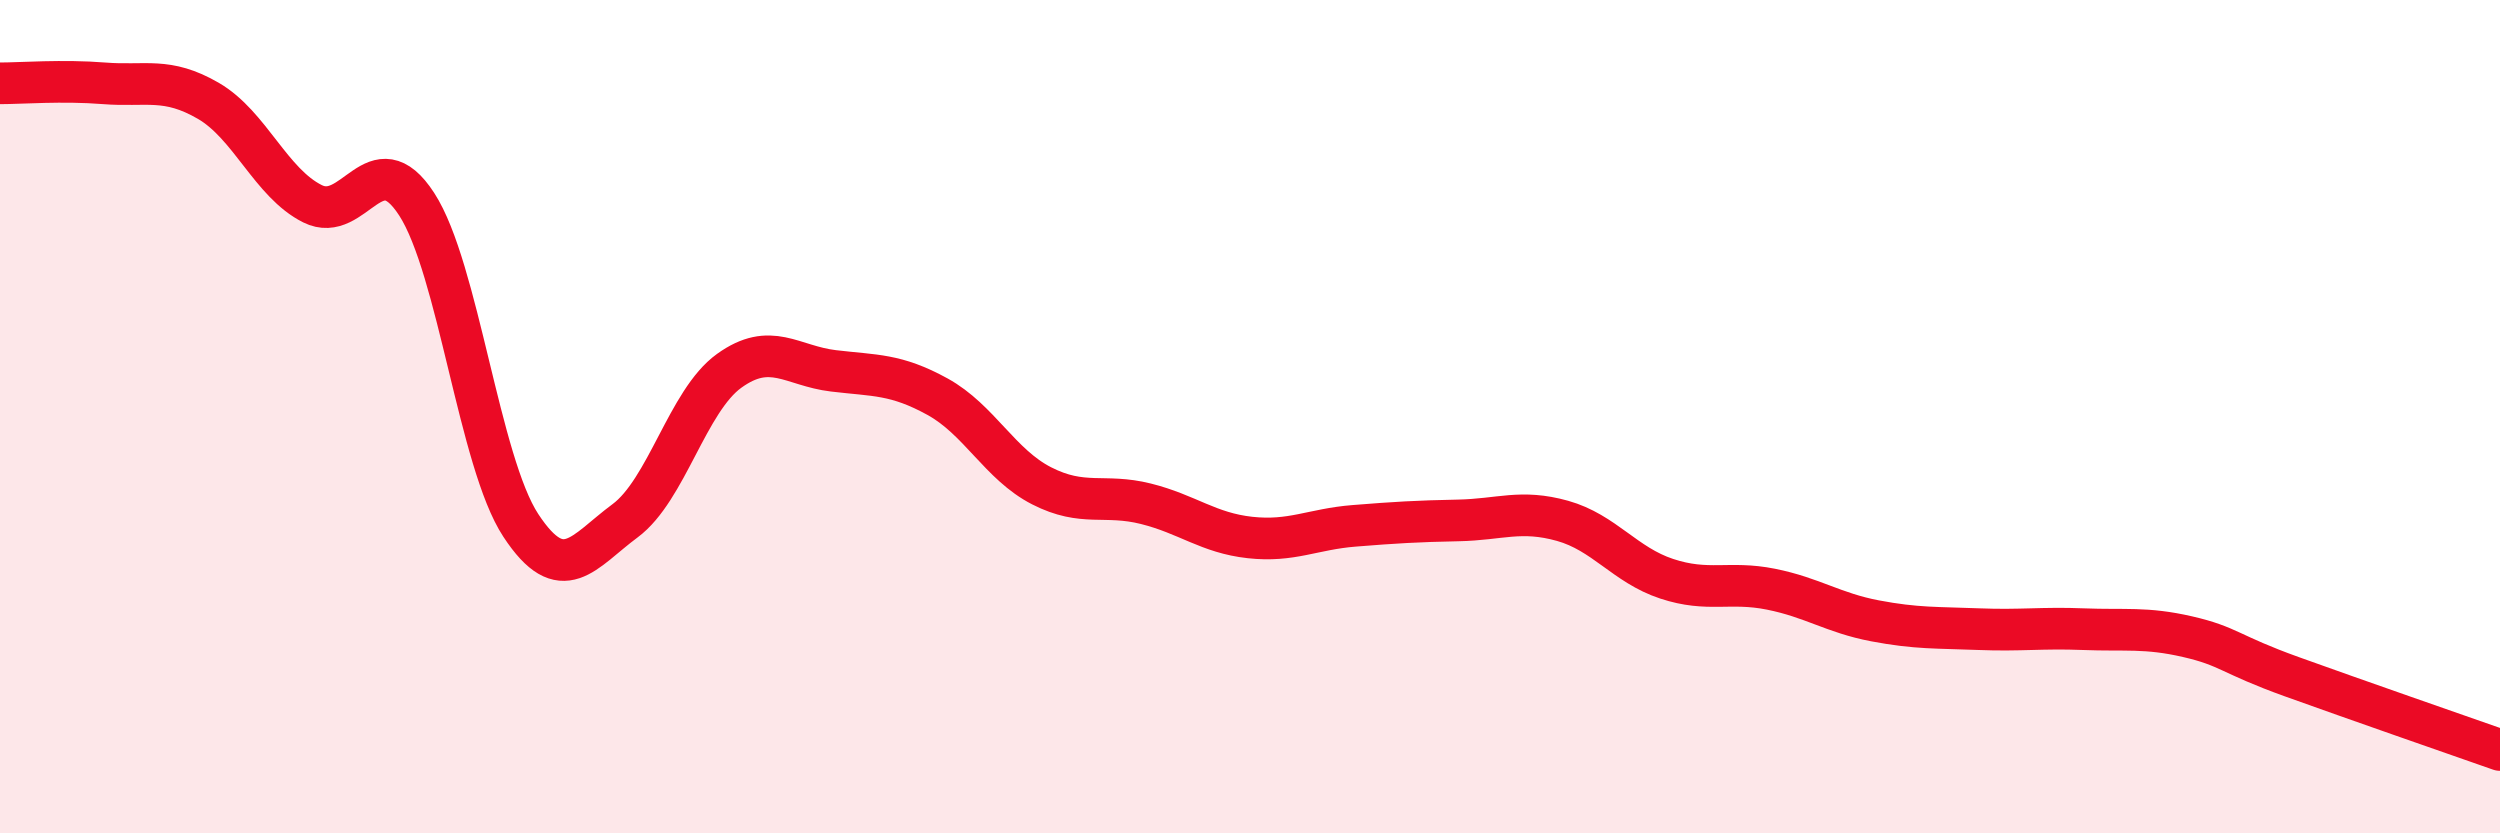
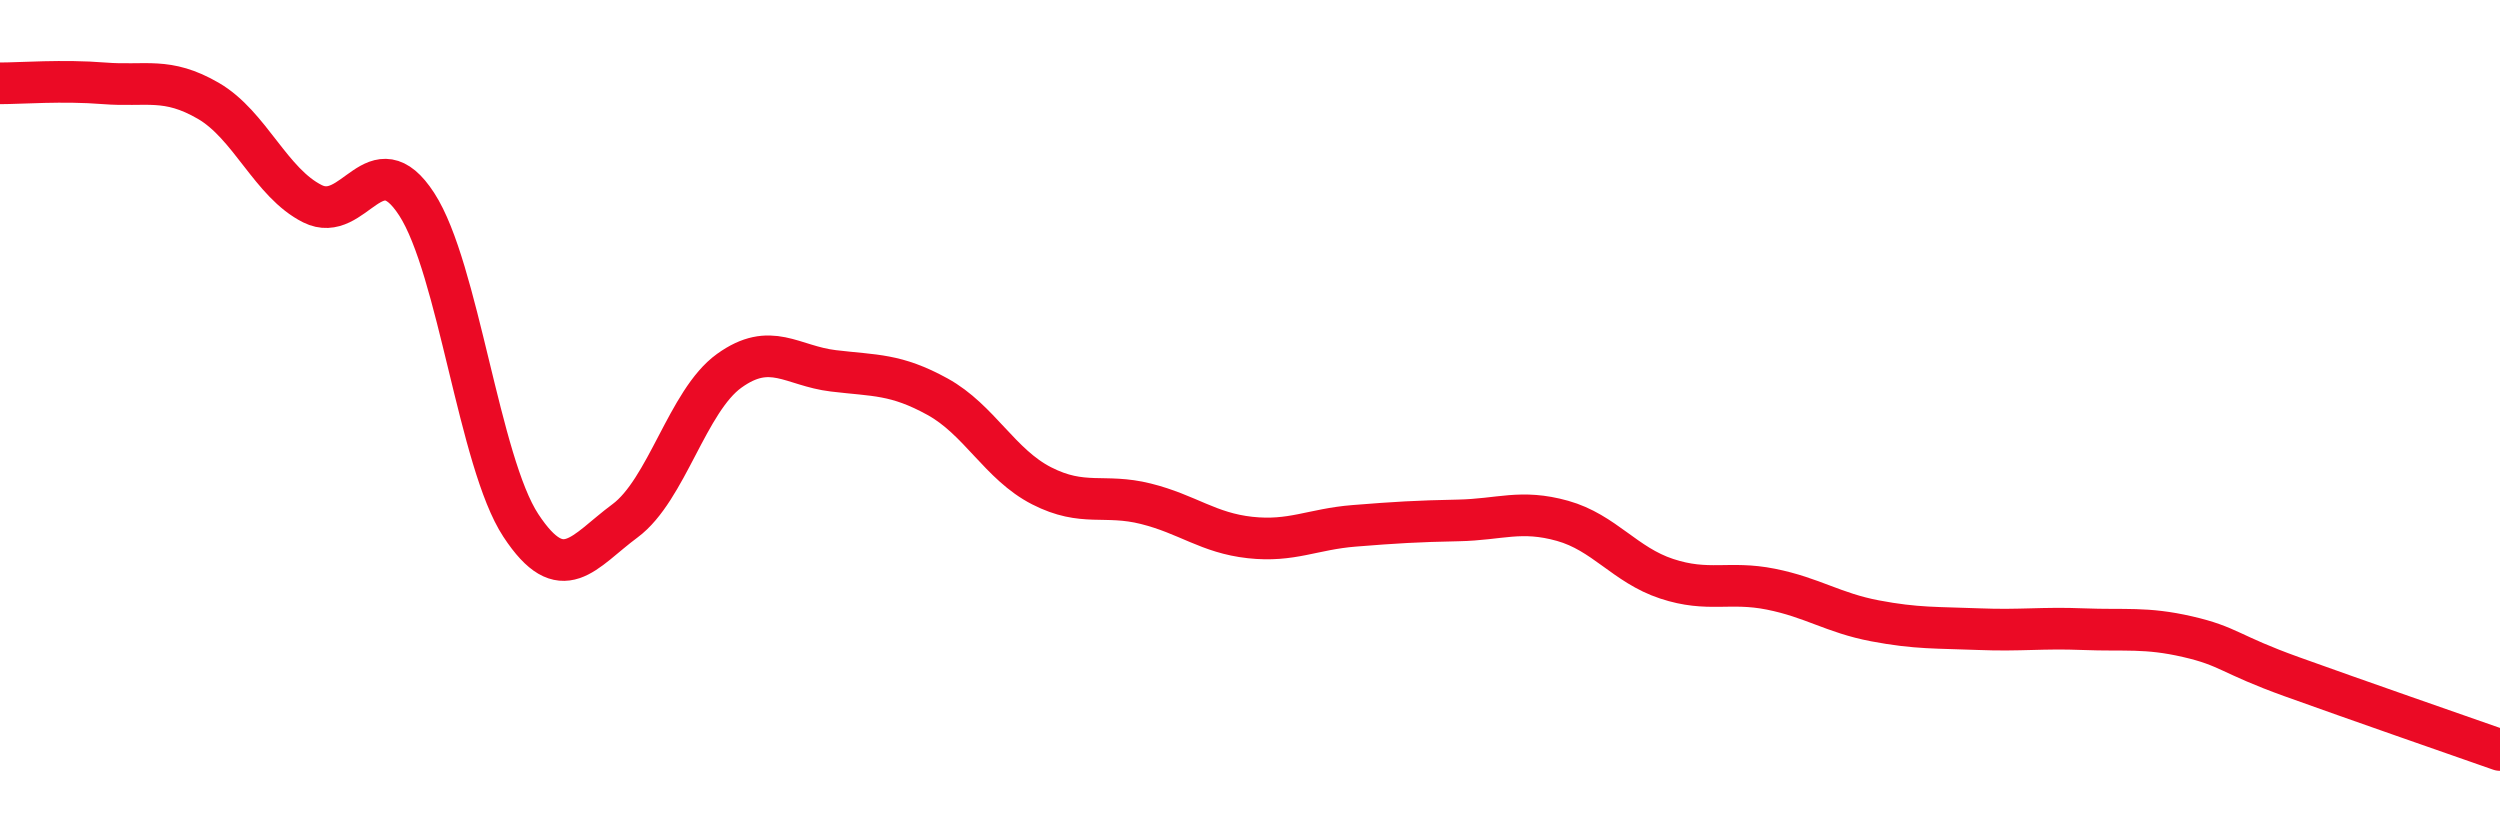
<svg xmlns="http://www.w3.org/2000/svg" width="60" height="20" viewBox="0 0 60 20">
-   <path d="M 0,2 C 0.5,2 1.5,1.92 2.5,2 C 3.5,2.08 4,1.84 5,2.42 C 6,3 6.5,4.39 7.5,4.89 C 8.5,5.39 9,3.36 10,4.9 C 11,6.44 11.5,11.09 12.5,12.61 C 13.5,14.13 14,13.24 15,12.5 C 16,11.76 16.5,9.62 17.5,8.9 C 18.5,8.18 19,8.78 20,8.9 C 21,9.02 21.5,8.97 22.5,9.52 C 23.5,10.07 24,11.15 25,11.66 C 26,12.17 26.5,11.84 27.5,12.09 C 28.5,12.34 29,12.79 30,12.9 C 31,13.01 31.5,12.7 32.5,12.62 C 33.5,12.54 34,12.51 35,12.49 C 36,12.47 36.5,12.22 37.5,12.5 C 38.5,12.78 39,13.56 40,13.89 C 41,14.22 41.5,13.94 42.5,14.14 C 43.5,14.34 44,14.71 45,14.9 C 46,15.09 46.5,15.06 47.5,15.1 C 48.5,15.14 49,15.06 50,15.1 C 51,15.14 51.5,15.05 52.5,15.28 C 53.5,15.51 53.5,15.7 55,16.24 C 56.5,16.78 59,17.65 60,18L60 20L0 20Z" fill="#EB0A25" opacity="0.1" stroke-linecap="round" stroke-linejoin="round" />
  <path d="M 0,2 C 0.5,2 1.5,1.92 2.5,2 C 3.5,2.08 4,1.84 5,2.42 C 6,3 6.5,4.39 7.5,4.89 C 8.5,5.39 9,3.36 10,4.9 C 11,6.44 11.5,11.09 12.5,12.61 C 13.5,14.13 14,13.24 15,12.5 C 16,11.76 16.5,9.62 17.5,8.9 C 18.5,8.18 19,8.78 20,8.9 C 21,9.02 21.5,8.97 22.5,9.52 C 23.5,10.07 24,11.15 25,11.66 C 26,12.17 26.5,11.84 27.5,12.09 C 28.5,12.34 29,12.79 30,12.9 C 31,13.01 31.5,12.7 32.5,12.62 C 33.5,12.54 34,12.51 35,12.49 C 36,12.47 36.5,12.22 37.5,12.5 C 38.5,12.78 39,13.56 40,13.89 C 41,14.22 41.5,13.94 42.5,14.14 C 43.5,14.34 44,14.71 45,14.9 C 46,15.09 46.5,15.06 47.5,15.1 C 48.5,15.14 49,15.06 50,15.1 C 51,15.14 51.5,15.05 52.5,15.28 C 53.5,15.51 53.5,15.7 55,16.24 C 56.5,16.78 59,17.65 60,18" stroke="#EB0A25" stroke-width="1" fill="none" stroke-linecap="round" stroke-linejoin="round" />
</svg>